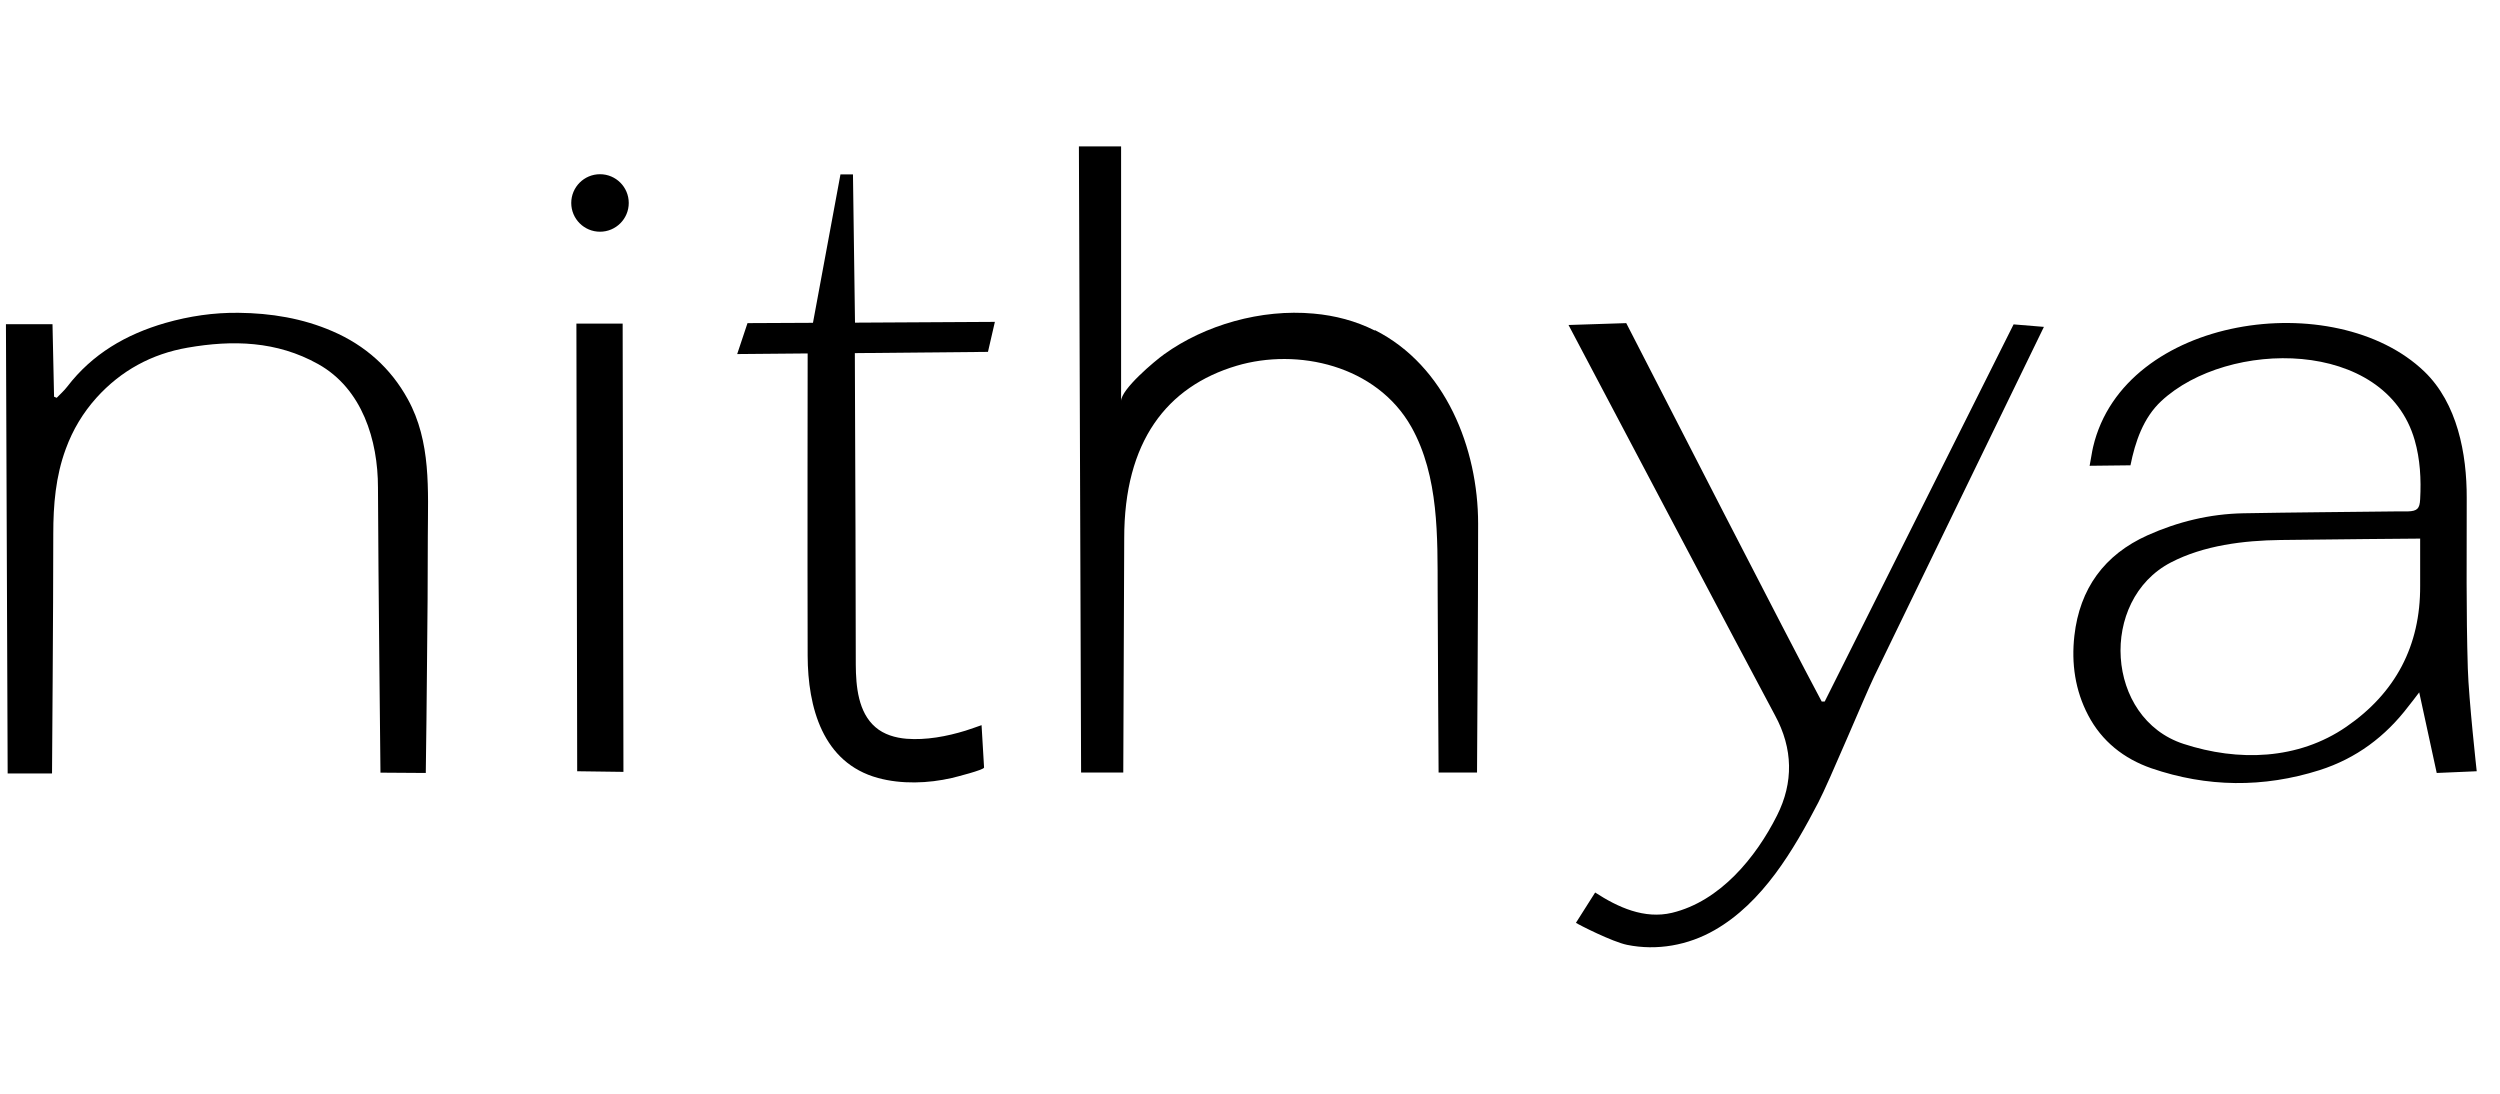
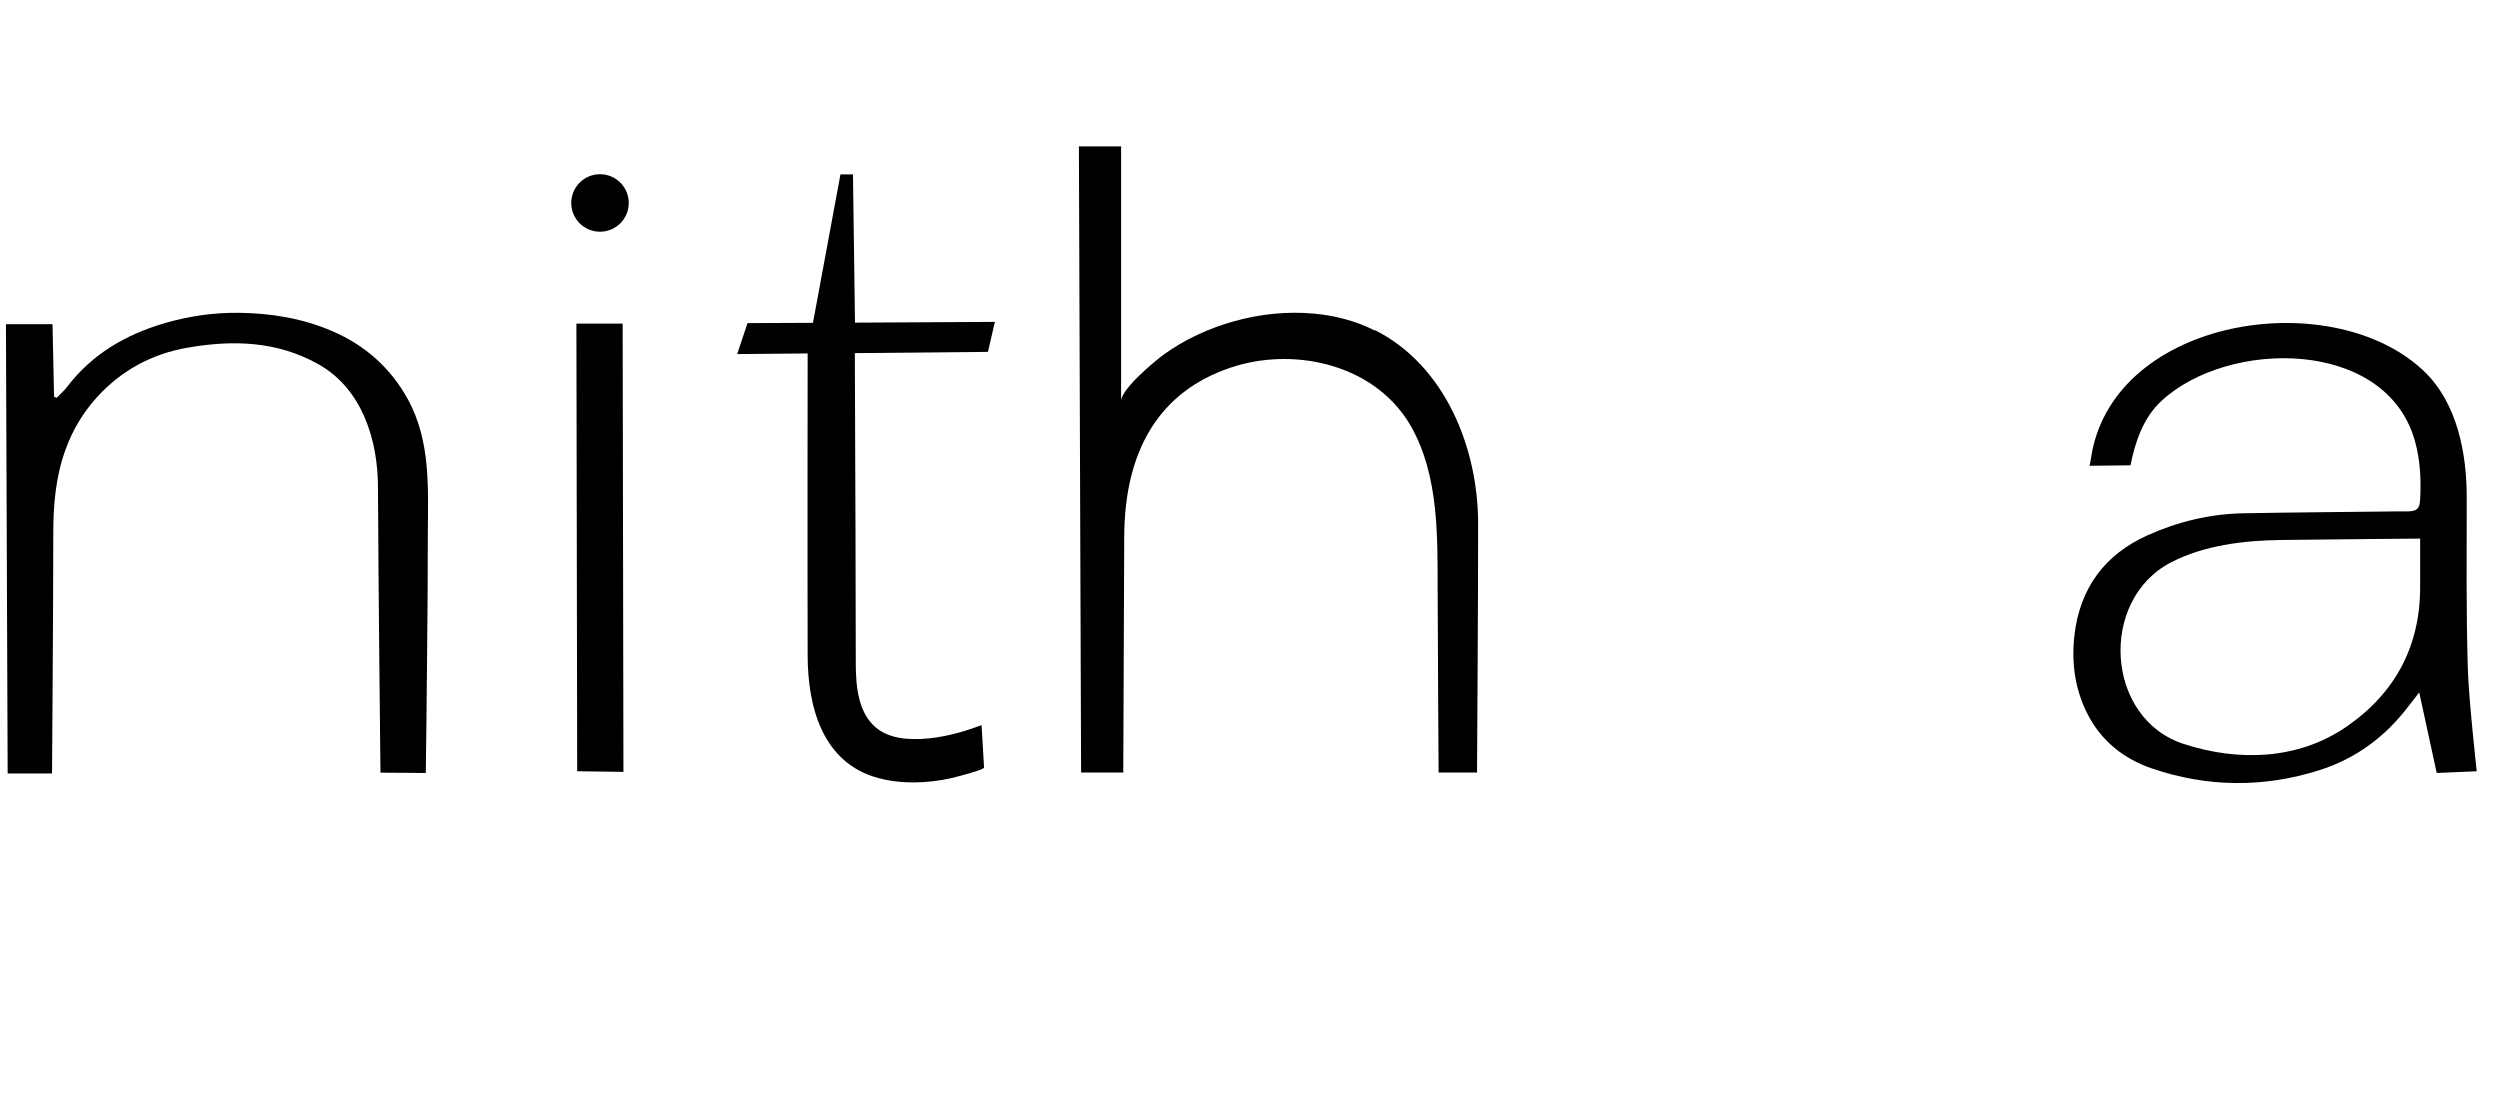
<svg xmlns="http://www.w3.org/2000/svg" id="uuid-c8a2cf41-7d08-46b0-afc6-d913c4c57606" viewBox="0 0 160 70">
  <path d="M133.74,29.79c.1-.52,.14-.85,.22-1.19,1.98-8.42,15.49-10.31,21.2-4.82,2.11,2.03,2.72,5.26,2.71,8.09,0,3.64-.04,7.27,.07,10.91,.06,1.99,.57,6.58,.57,6.58l-2.56,.11-1.12-5.16c-.26,.35-.47,.61-.68,.88-1.48,1.95-3.35,3.35-5.7,4.1-3.6,1.14-7.2,1.1-10.76-.12-1.76-.61-3.18-1.73-4.05-3.4-.83-1.58-1.08-3.31-.88-5.08,.34-3.02,1.92-5.19,4.68-6.43,1.94-.87,3.99-1.37,6.13-1.41,3.26-.06,6.53-.08,9.79-.12,.25,0,.49,0,.74,0,.61-.02,.76-.18,.79-.78,.07-1.28,0-2.56-.35-3.78-1.88-6.54-11.96-6.47-16.22-2.5-1.15,1.07-1.67,2.61-1.97,4.11l-2.62,.03h0Zm21.16,4.68s-6.3,.05-8.95,.09c-2.34,.03-4.91,.34-7.02,1.44-4.62,2.41-4.19,9.98,.82,11.61,3.49,1.14,7.33,1.03,10.42-1.1,3.14-2.16,4.74-5.18,4.72-9.02,0-.68,0-1.36,0-2.03,0-.24,0-.98,0-.98h0Z" />
  <path d="M87.98,21.15c-1.21-.61-2.54-.96-3.91-1.08-3.36-.31-6.96,.73-9.56,2.6-.59,.42-2.78,2.25-2.76,3.01V9.37h-2.7s.14,40.07,.14,40.07h2.7l.06-14.97c-.01-6.22,2.73-9.73,7.19-11.06,3.9-1.16,8.96-.04,11.19,3.92,1.77,3.16,1.67,7.06,1.68,10.51,.01,3.85,.06,11.6,.06,11.6h2.46s.07-10.6,.07-15.92c0-4.83-2.09-10.11-6.6-12.39Z" />
  <path d="M3.32,49.5H.49l-.11-28.75H3.36s.07,3.09,.1,4.64l.17,.07c.22-.23,.47-.45,.67-.71,1.61-2.1,3.76-3.35,6.28-4.08,1.54-.44,3.1-.67,4.69-.65,2.06,.02,4.1,.35,6.01,1.18,2.09,.9,3.73,2.36,4.82,4.35,1.5,2.72,1.29,5.81,1.28,8.81,0,2.66-.02,5.33-.05,7.99,0,.41-.07,7.12-.08,7.12l-2.9-.02s-.14-12.63-.16-18.25c0-3.02-1-6.32-3.83-7.9-2.65-1.48-5.47-1.55-8.35-1.05-2.31,.4-4.27,1.47-5.84,3.21-.86,.96-1.51,2.04-1.96,3.27-.65,1.76-.8,3.58-.8,5.42,0,4.76-.08,15.34-.08,15.34h0Z" />
-   <path d="M100.37,20.8l3.71-.12c2.1,4.09,10.37,20.23,12.51,24.22h.19s12.09-24.14,12.09-24.14l1.94,.16s-10.35,21.3-10.86,22.37c-.61,1.27-2.87,6.71-3.58,8.07-1.59,3.06-3.56,6.41-6.64,8.17-1.69,.97-3.69,1.33-5.6,.94-.93-.19-3.08-1.28-3.27-1.41l1.23-1.94c1.46,.95,3.15,1.72,4.92,1.3,3.07-.74,5.37-3.54,6.72-6.23,1.06-2.1,1.03-4.28-.13-6.41-1.26-2.32-13.22-24.99-13.22-24.99Z" />
  <path d="M63.68,20.6l-8.96,.05-.13-9.49h-.8l-1.76,9.5-4.19,.02-.66,1.98,4.51-.04s-.02,13.28,0,19.35c.01,3.28,.95,6.85,4.5,7.82,1.5,.41,3.22,.35,4.73,0,.21-.05,2.08-.52,2.06-.67l-.16-2.71c-.35,.12-.67,.24-1.02,.35-1.2,.37-2.53,.62-3.79,.52-.71-.06-1.44-.27-1.98-.74-1.11-.95-1.25-2.62-1.26-3.99,0-3.67-.03-12.67-.06-19.95l8.52-.08,.44-1.91h0Z" />
  <polygon points="36.89 20.71 39.85 20.71 39.9 49.4 36.94 49.36 36.89 20.71" />
  <circle cx="38.4" cy="12.99" r="1.84" />
</svg>